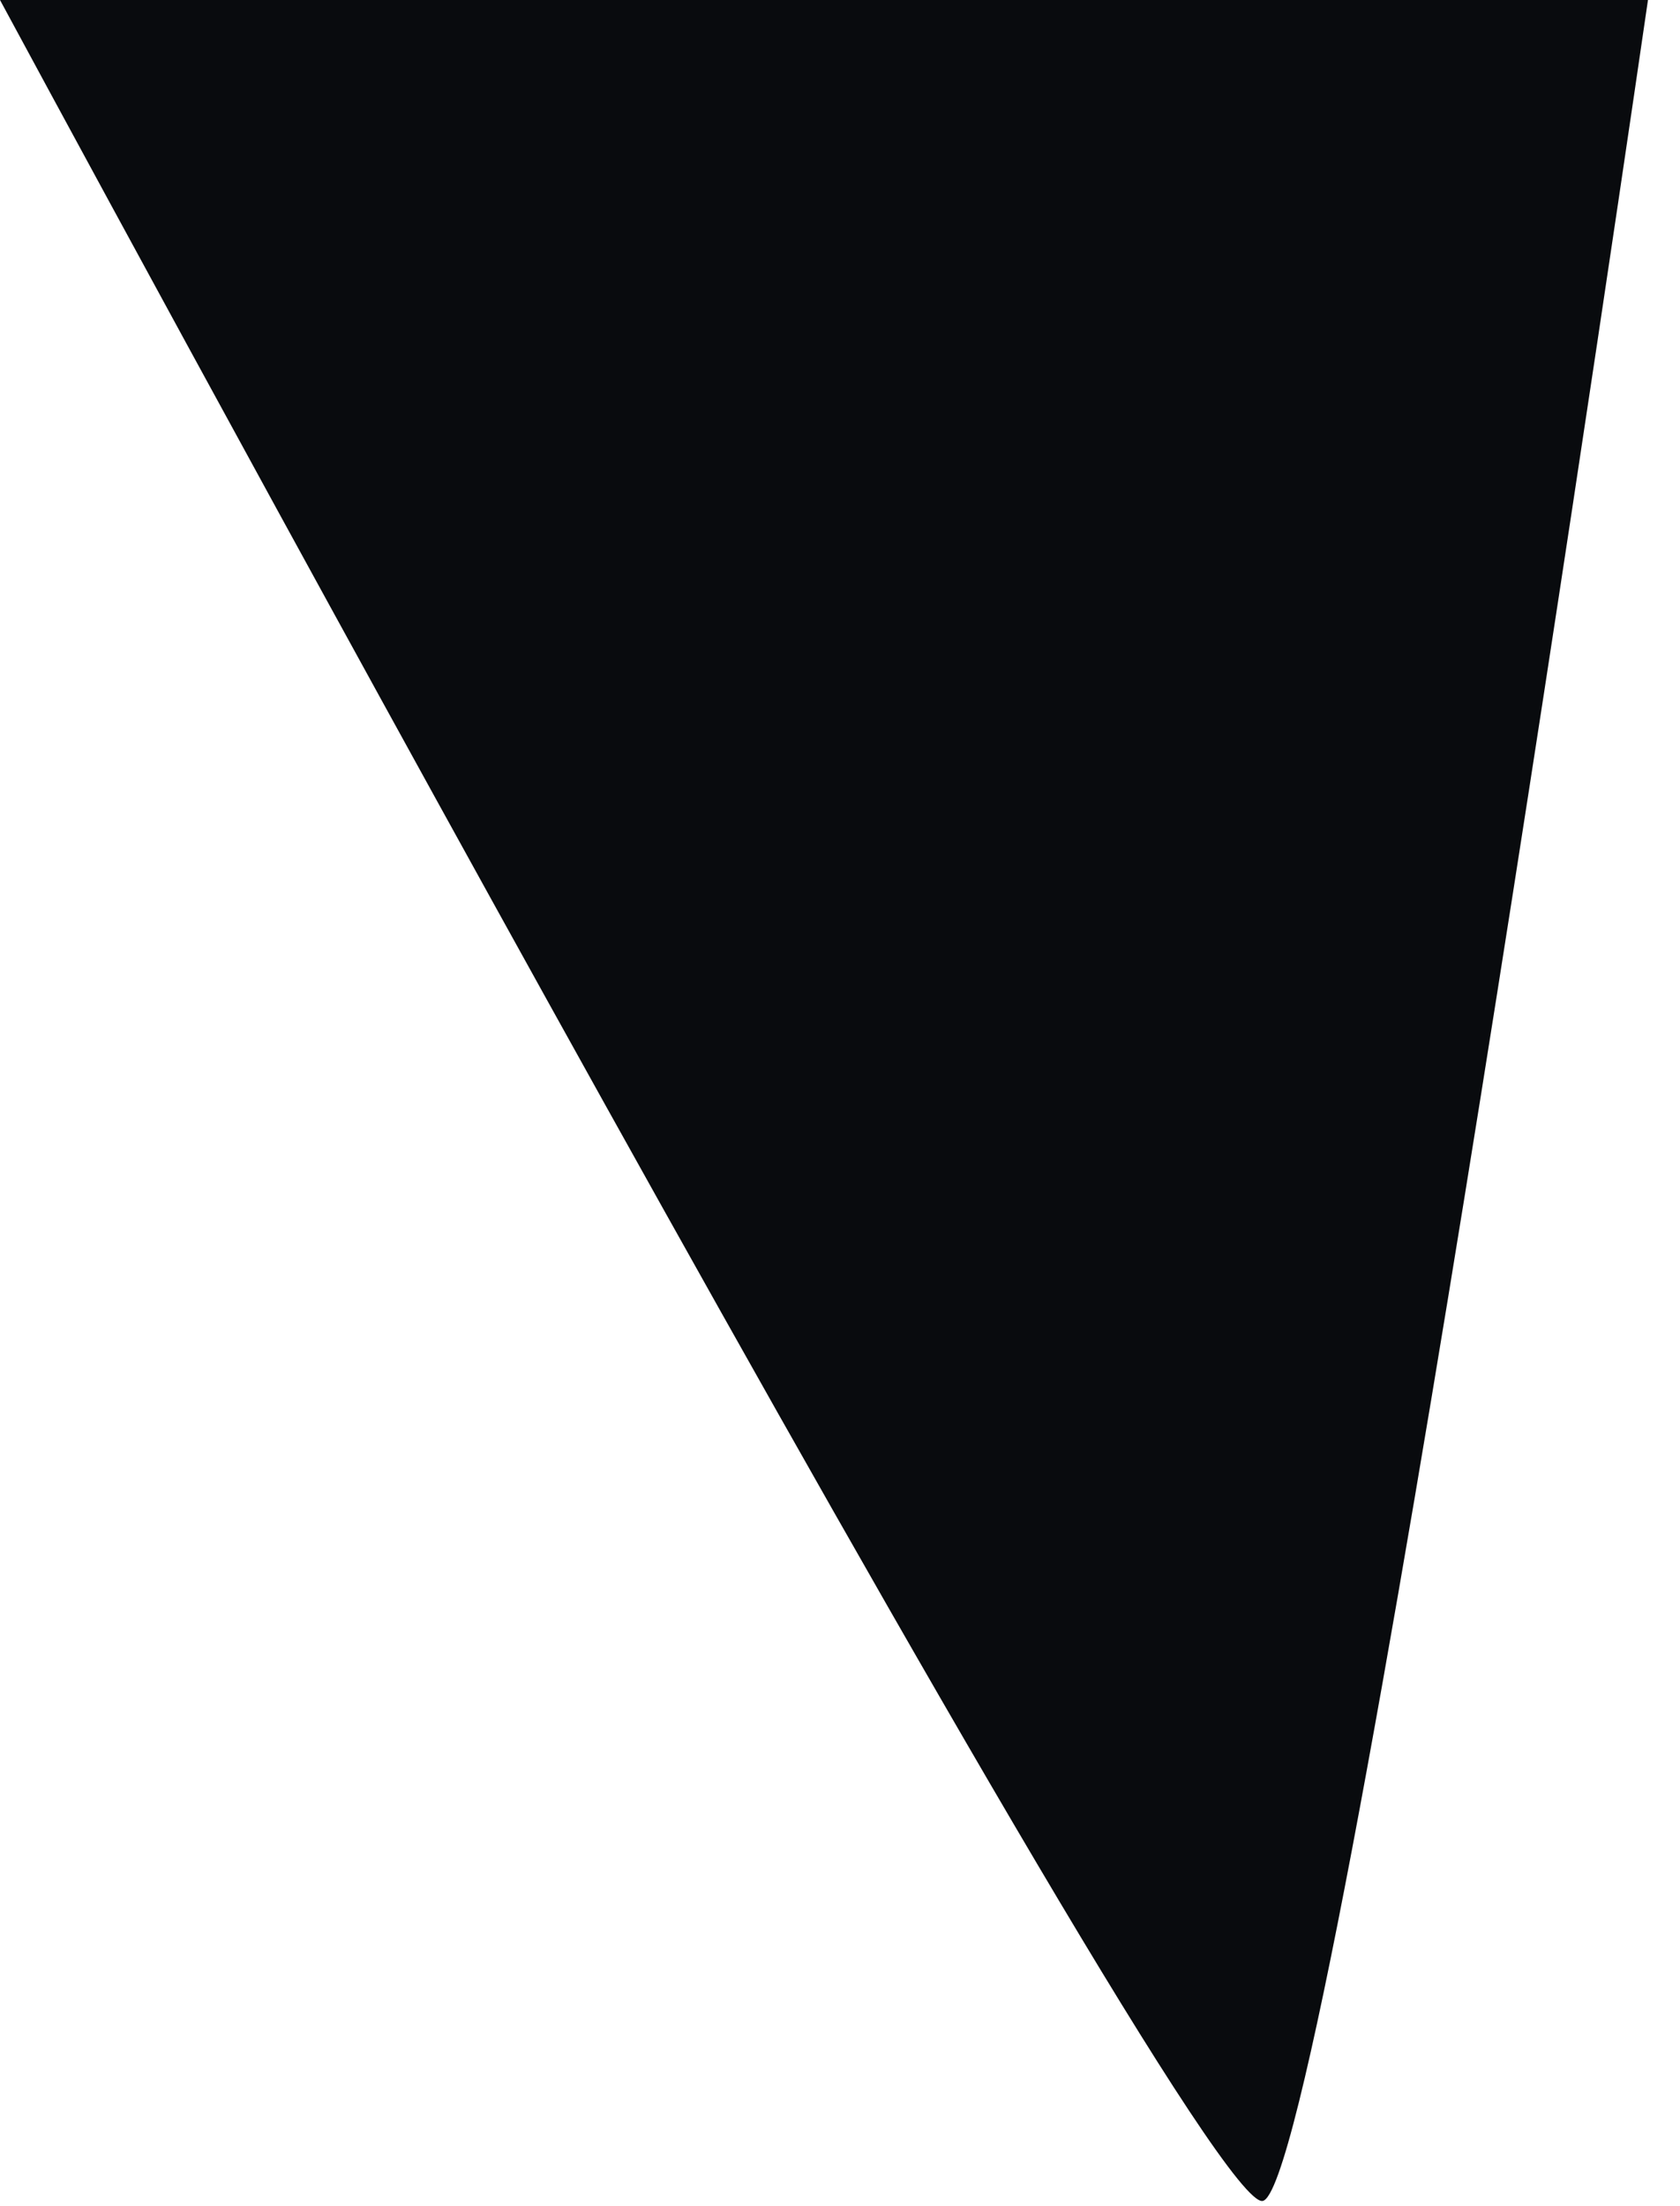
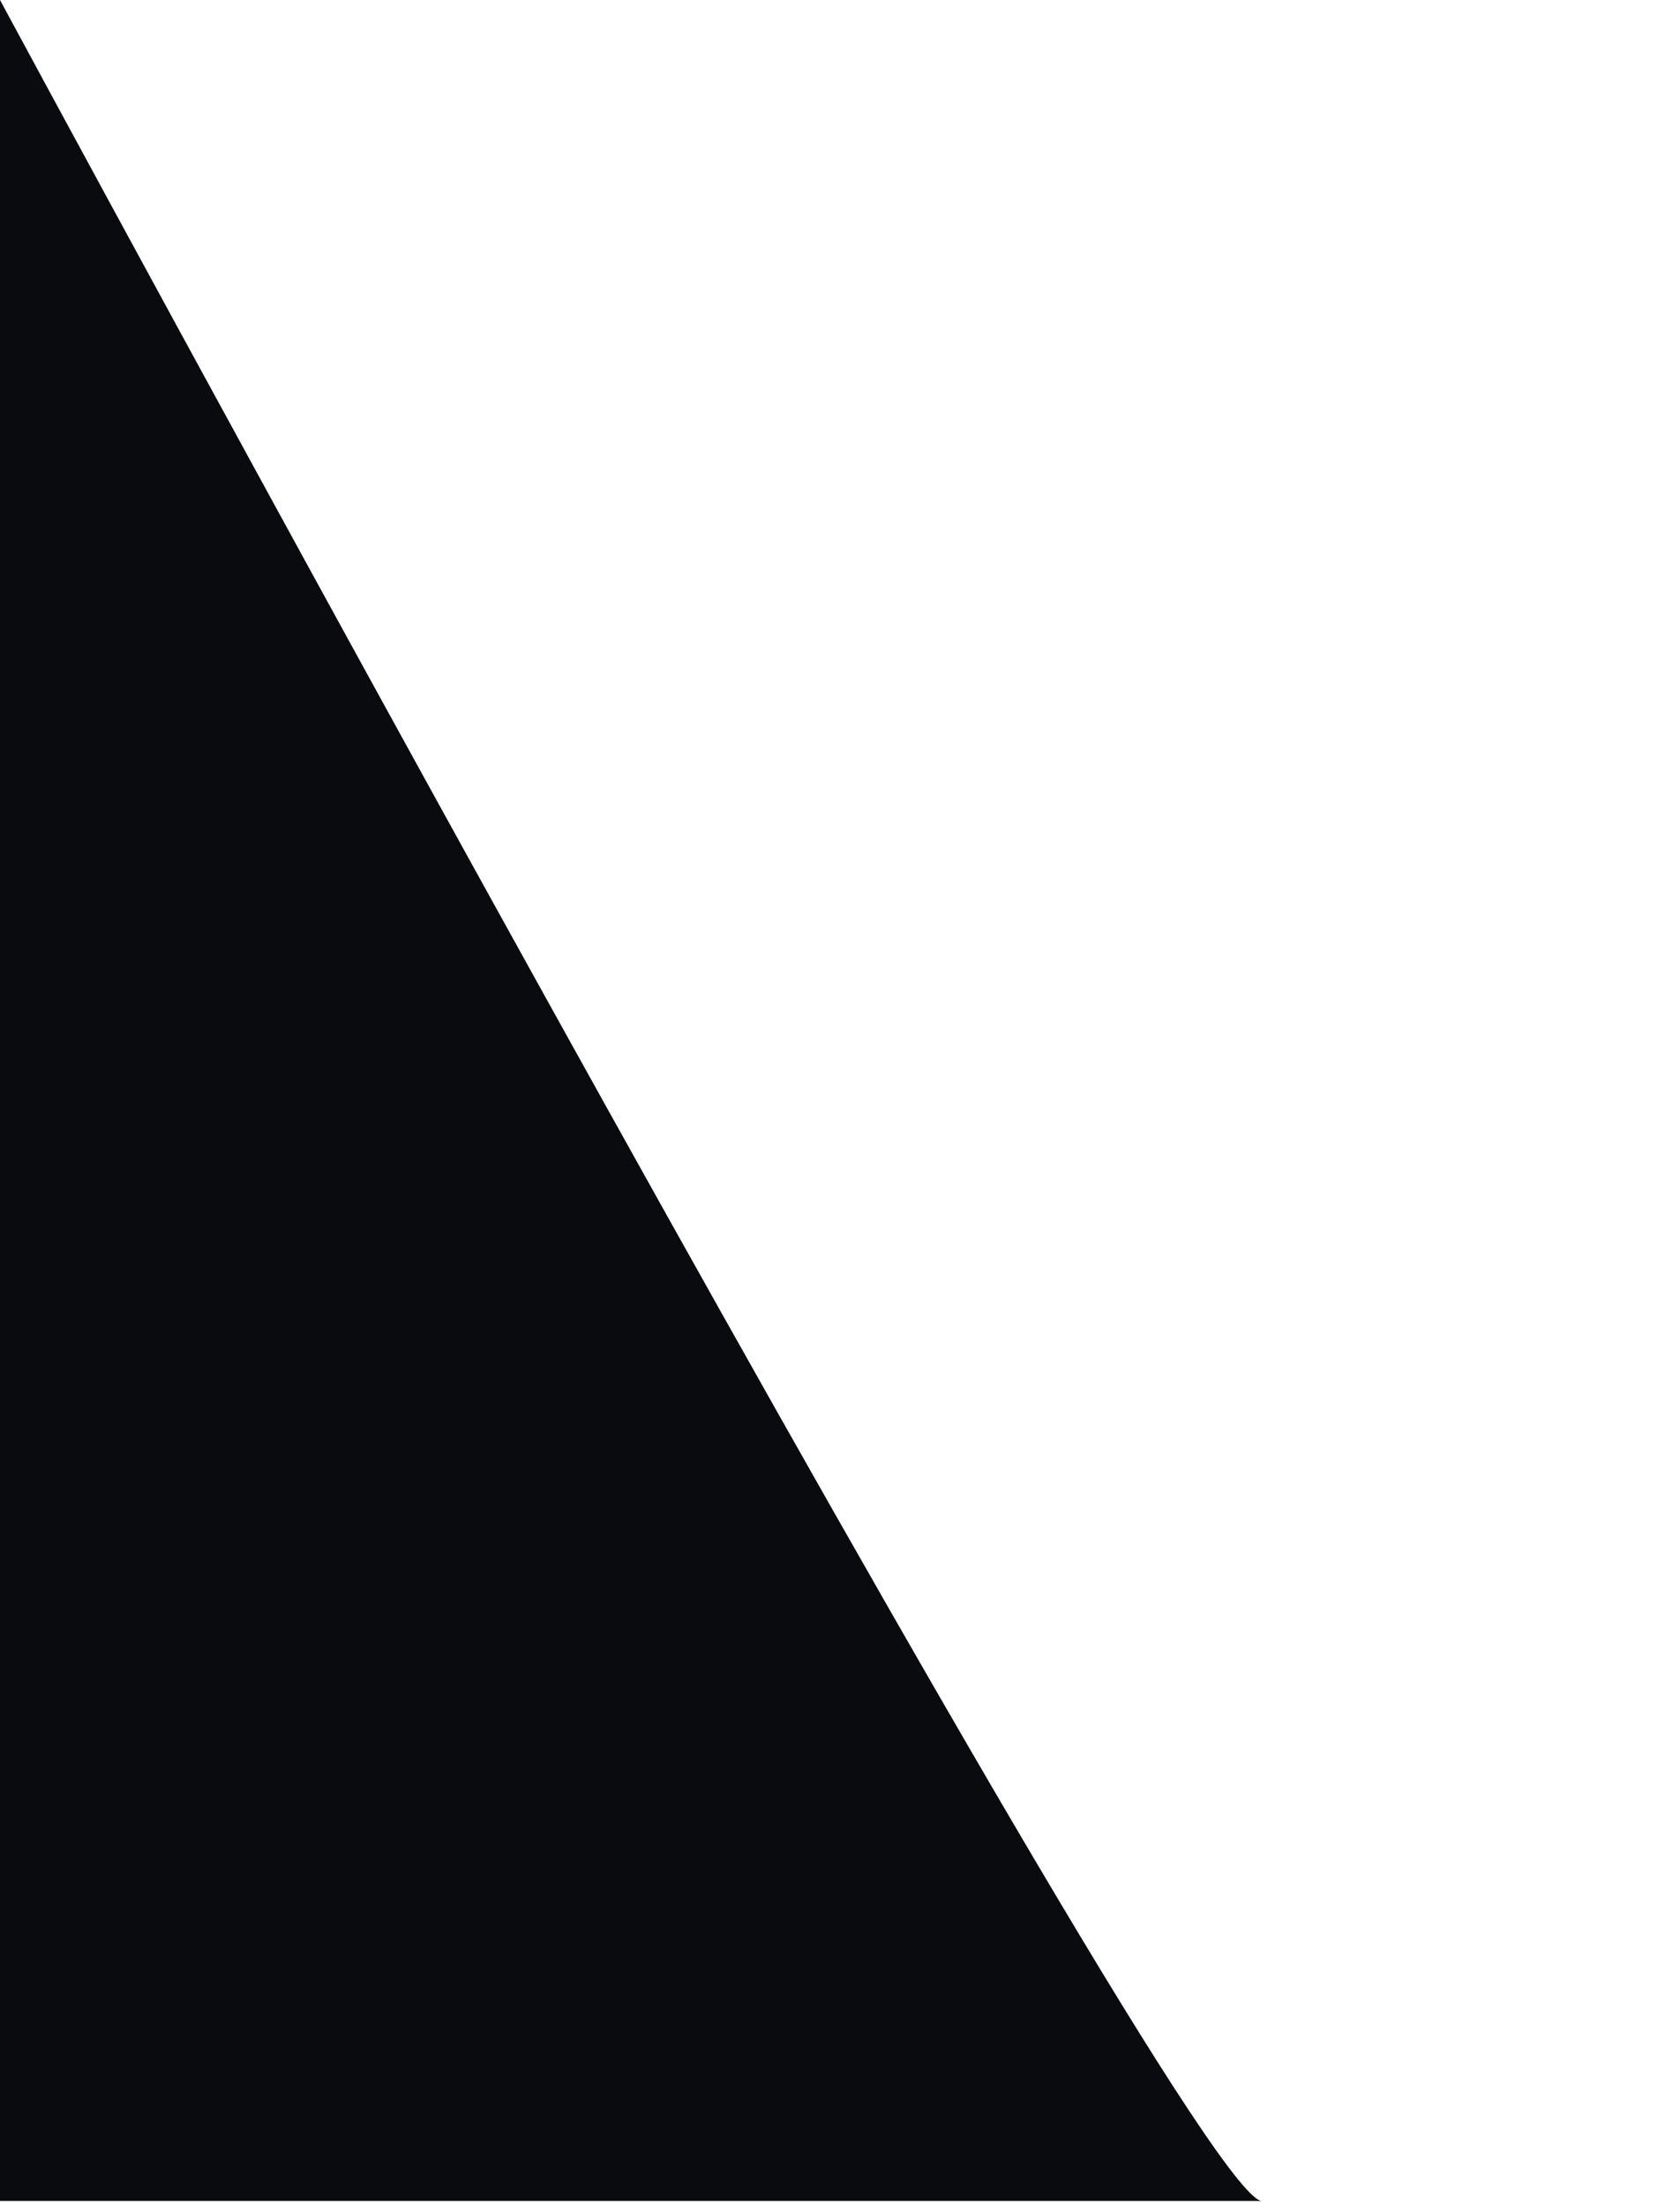
<svg xmlns="http://www.w3.org/2000/svg" fill="none" height="100%" overflow="visible" preserveAspectRatio="none" style="display: block;" viewBox="0 0 16 21" width="100%">
-   <path d="M0 0C0 0 11.384 21.101 12.027 20.95C12.678 20.799 15.695 0 15.695 0H0Z" fill="#090B0E" id="Vector" />
+   <path d="M0 0C0 0 11.384 21.101 12.027 20.95H0Z" fill="#090B0E" id="Vector" />
</svg>